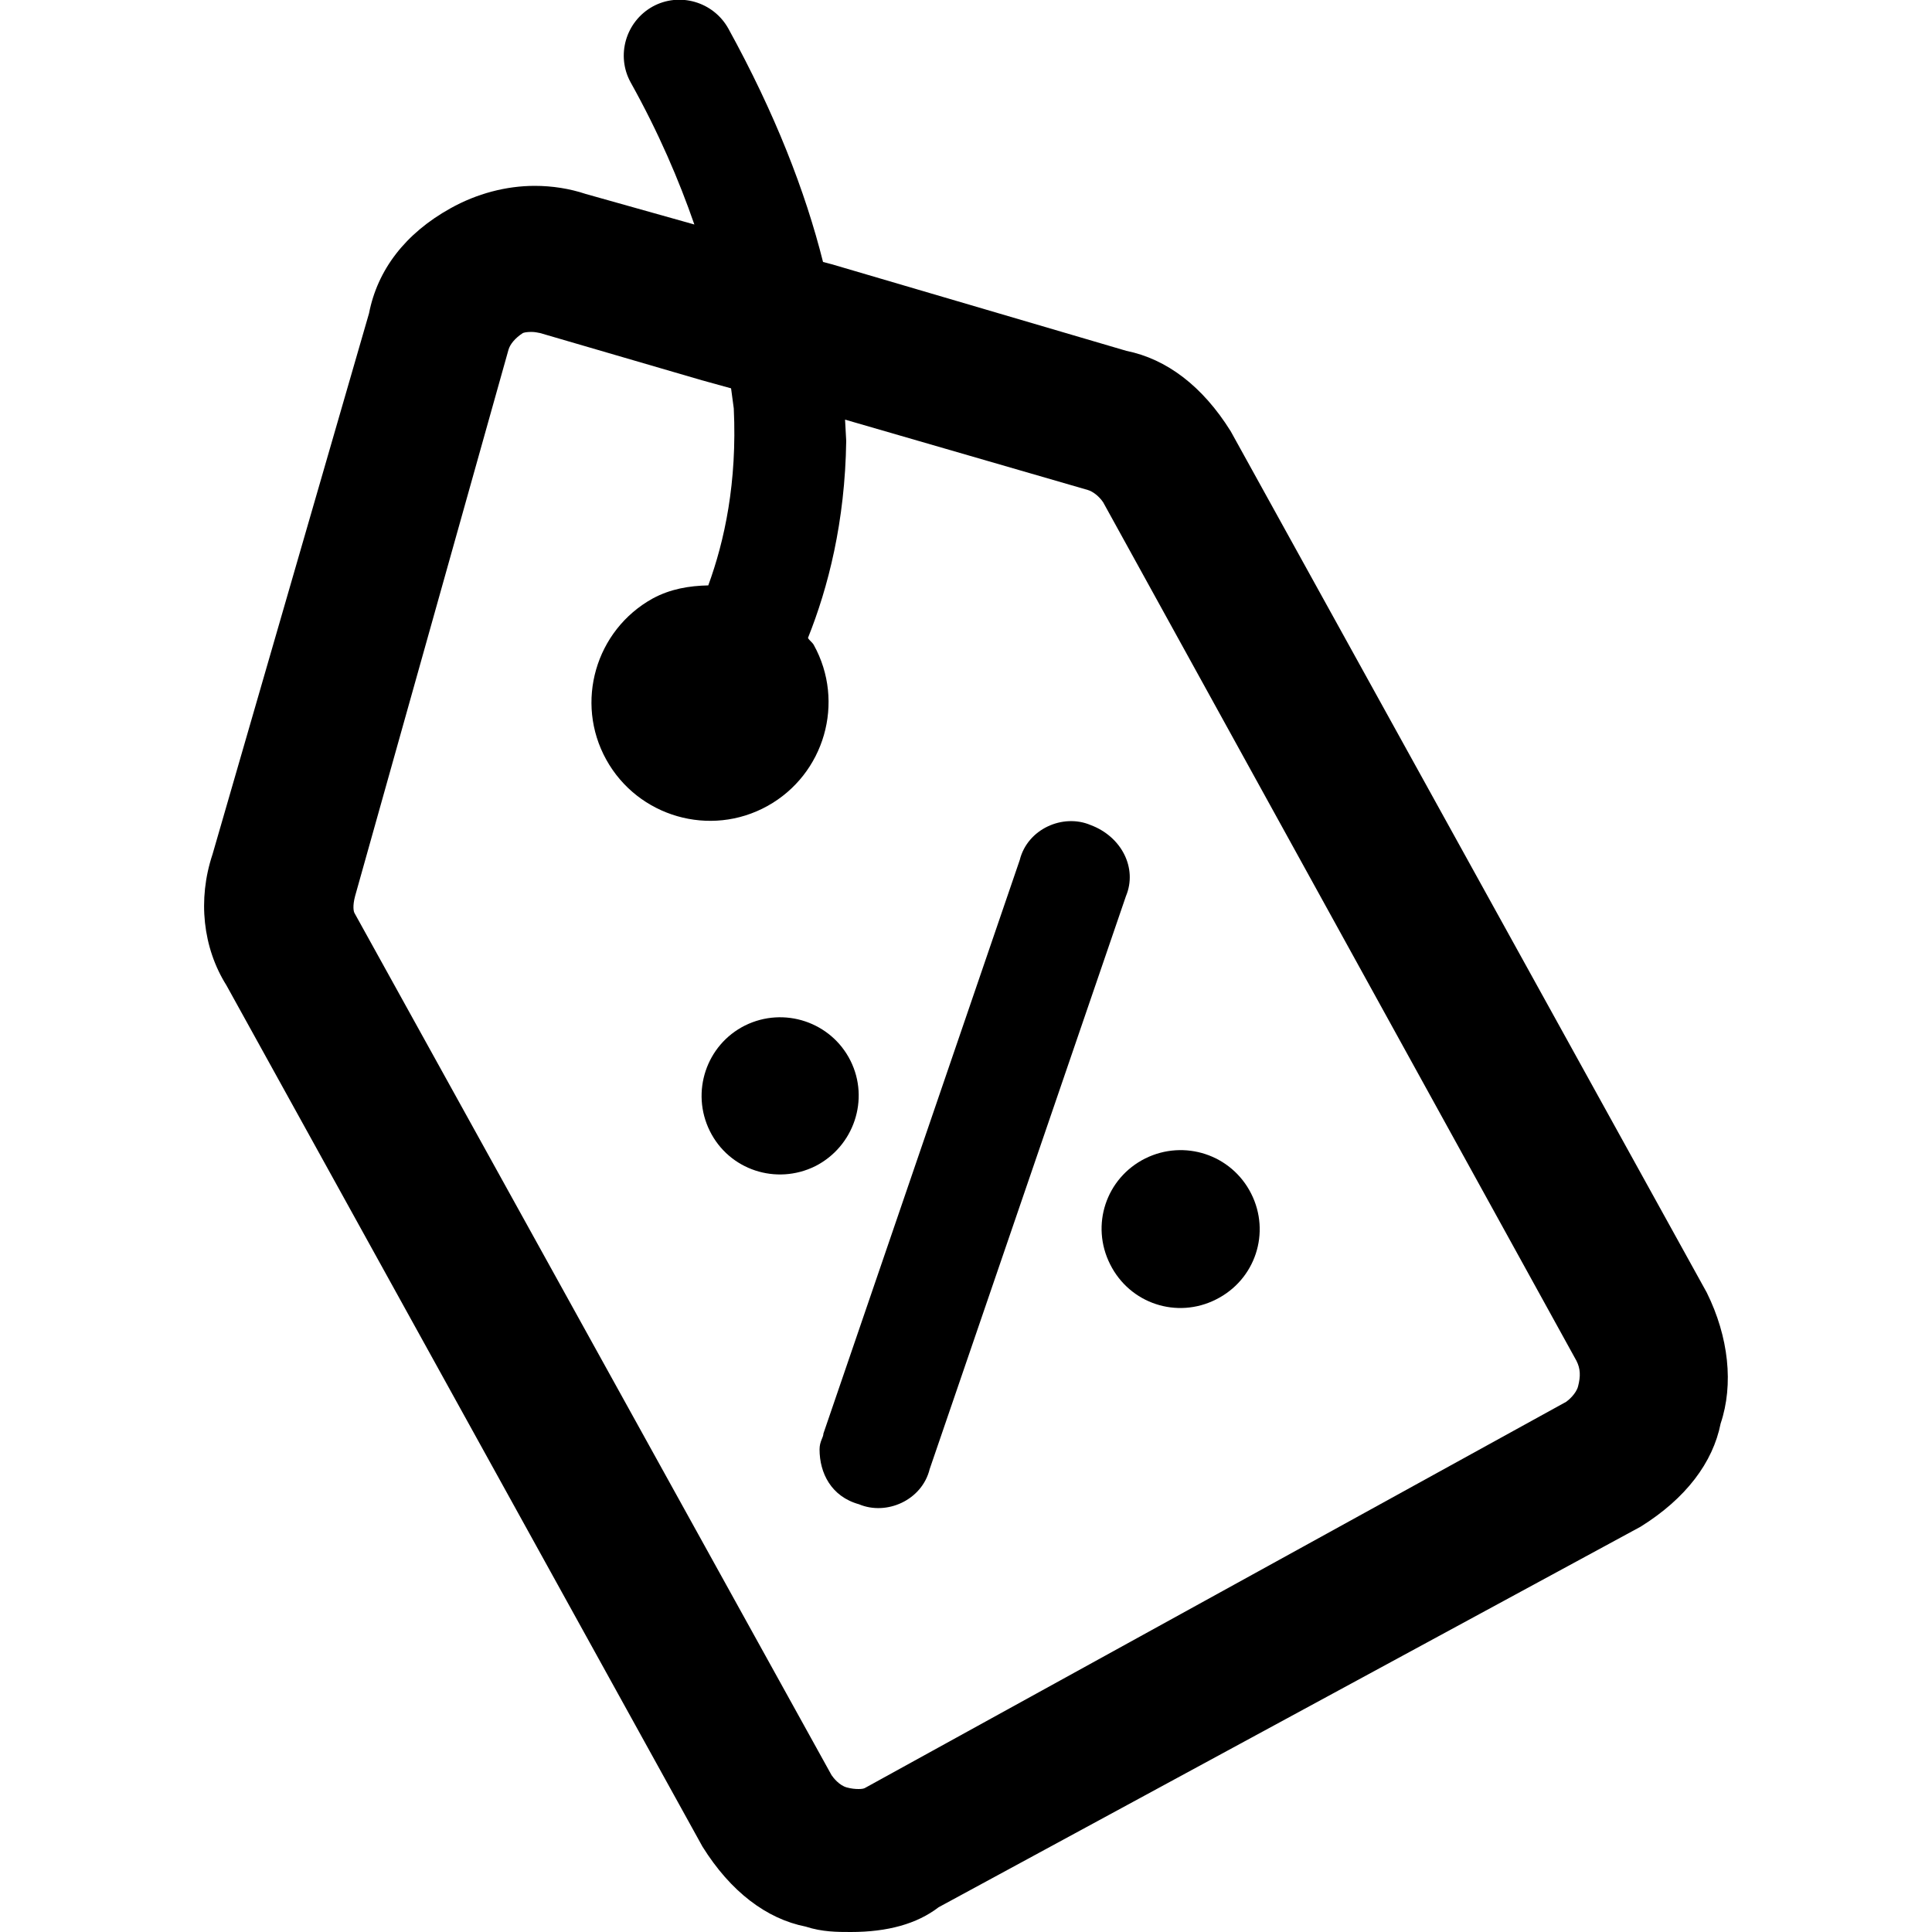
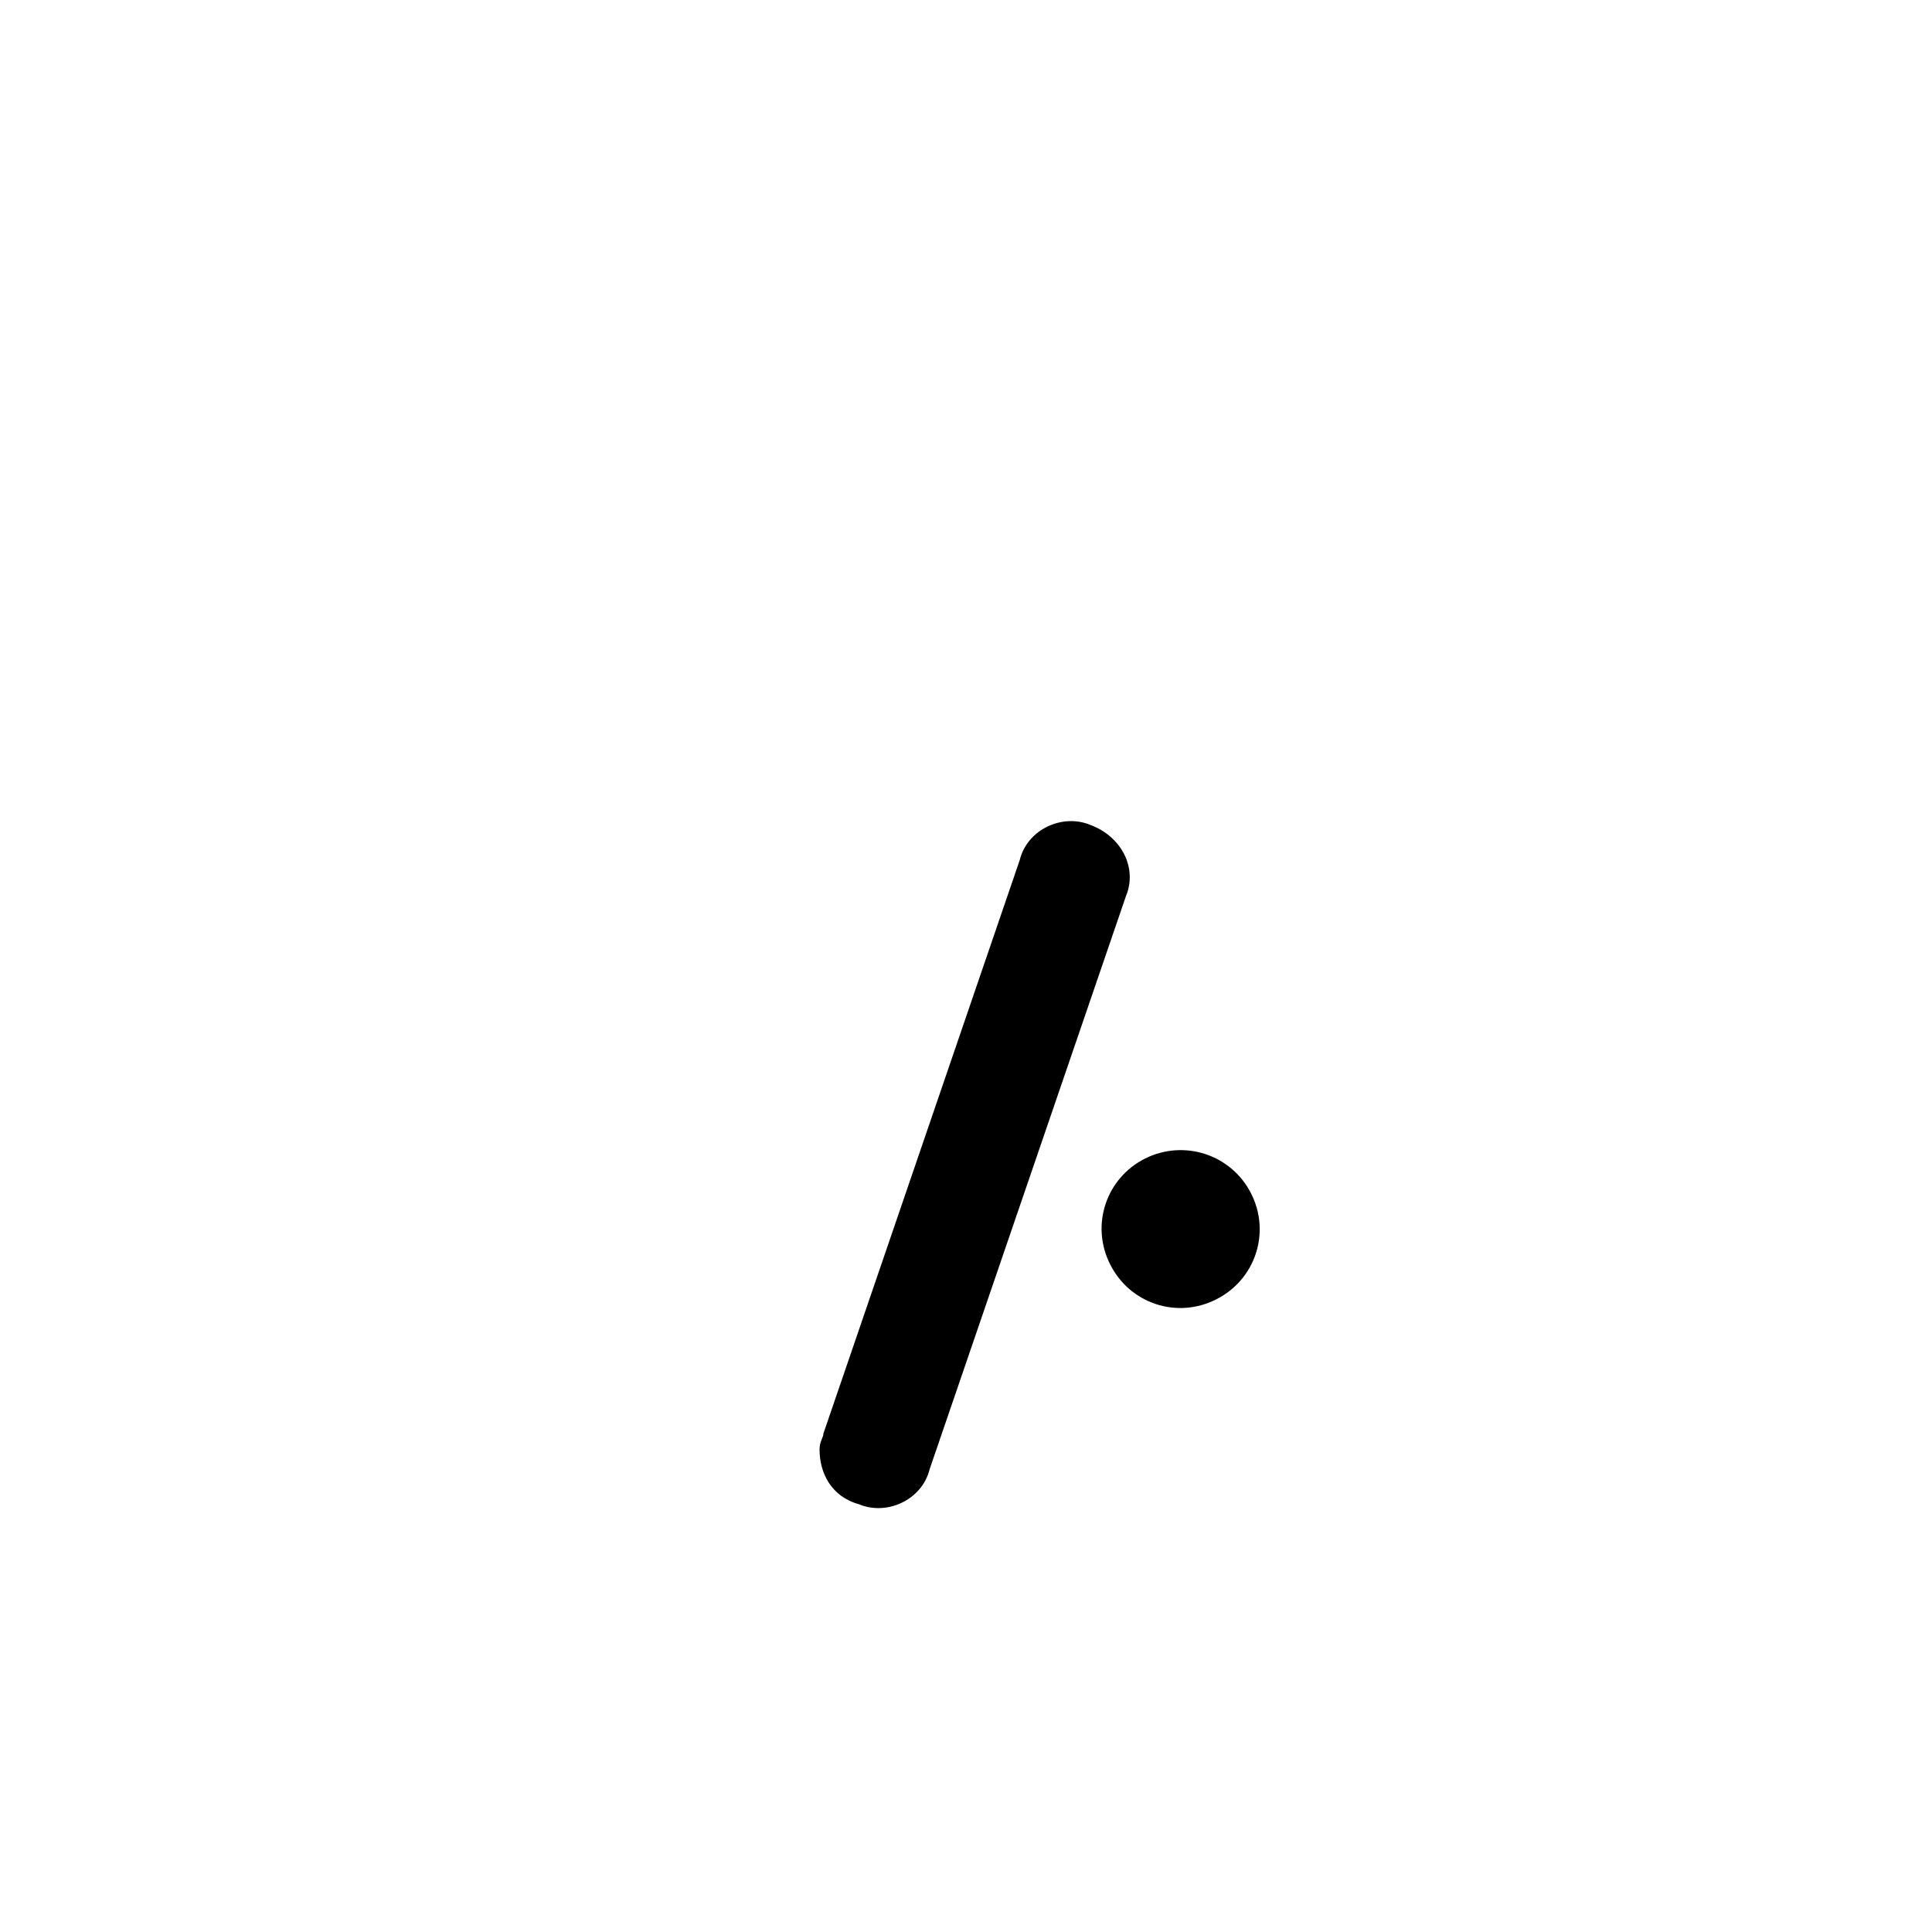
<svg xmlns="http://www.w3.org/2000/svg" version="1.1" id="Layer_1" x="0px" y="0px" viewBox="0 0 50 50" style="enable-background:new 0 0 50 50;" xml:space="preserve">
  <style type="text/css">
	.st0{fill-rule:evenodd;clip-rule:evenodd;}
</style>
  <g>
-     <path class="st0" d="M44.17,33.45L31.85,11.16c-0.73-1.17-1.66-1.87-2.7-2.08l-7.62-2.24L21.3,6.78c-0.46-1.83-1.24-3.84-2.45-6.04   c-0.39-0.7-1.27-0.95-1.96-0.57c-0.7,0.39-0.95,1.27-0.57,1.96c0.73,1.31,1.25,2.53,1.65,3.68l-2.81-0.79   c-0.42-0.14-0.87-0.21-1.32-0.21c-0.74,0-1.5,0.2-2.18,0.58c-1.17,0.65-1.89,1.59-2.11,2.72L5.5,22.11   c-0.39,1.17-0.25,2.42,0.36,3.39l12.32,22.29c0.73,1.17,1.66,1.87,2.67,2.07C21.28,50,21.67,50,22.02,50   c0.95,0,1.71-0.21,2.27-0.64l18.17-9.85c1.17-0.73,1.87-1.66,2.07-2.67C44.87,35.83,44.74,34.6,44.17,33.45z M40.84,35.88   c-0.05,0.19-0.25,0.36-0.31,0.4l-18.14,9.99c-0.03,0.02-0.09,0.03-0.17,0.03c-0.09,0-0.19-0.01-0.3-0.04   c-0.2-0.05-0.36-0.26-0.4-0.32L9.18,23.64c-0.03-0.04-0.06-0.19,0.01-0.45l3.97-14.14c0.04-0.14,0.17-0.3,0.37-0.43   c0.02-0.01,0.09-0.03,0.22-0.03c0.1,0,0.17,0.02,0.23,0.03l4.18,1.22l0.76,0.21l0.07,0.52c0.09,1.92-0.24,3.43-0.66,4.58   c-0.49,0.01-0.98,0.09-1.44,0.34c-1.48,0.82-2.02,2.69-1.2,4.17c0.82,1.48,2.69,2.02,4.17,1.2c1.48-0.82,2.02-2.69,1.2-4.17   c-0.04-0.07-0.11-0.11-0.15-0.18c0.52-1.3,0.96-3,0.99-5.1l-0.03-0.55l6.28,1.82c0.14,0.04,0.3,0.17,0.4,0.32L40.8,35.22   C40.9,35.42,40.91,35.61,40.84,35.88z" />
    <path class="st0" d="M28.22,21.35c-0.71-0.3-1.63,0.1-1.83,0.91L21.31,37.1c0,0.1-0.1,0.2-0.1,0.41c0,0.61,0.3,1.22,1.02,1.42   c0.71,0.3,1.63-0.1,1.83-0.91l5.08-14.83C29.44,22.47,29.03,21.65,28.22,21.35z" />
    <path class="st0" d="M29.64,29.98c-1.02,0.51-1.42,1.73-0.91,2.74c0.51,1.02,1.73,1.42,2.74,0.91c1.02-0.51,1.42-1.73,0.91-2.74   C31.87,29.88,30.65,29.48,29.64,29.98z" />
-     <path class="st0" d="M22.01,27.45c-0.5-1-1.72-1.41-2.73-0.91c-1,0.5-1.41,1.72-0.91,2.73s1.72,1.41,2.73,0.91   C22.1,29.67,22.51,28.45,22.01,27.45z" />
  </g>
</svg>